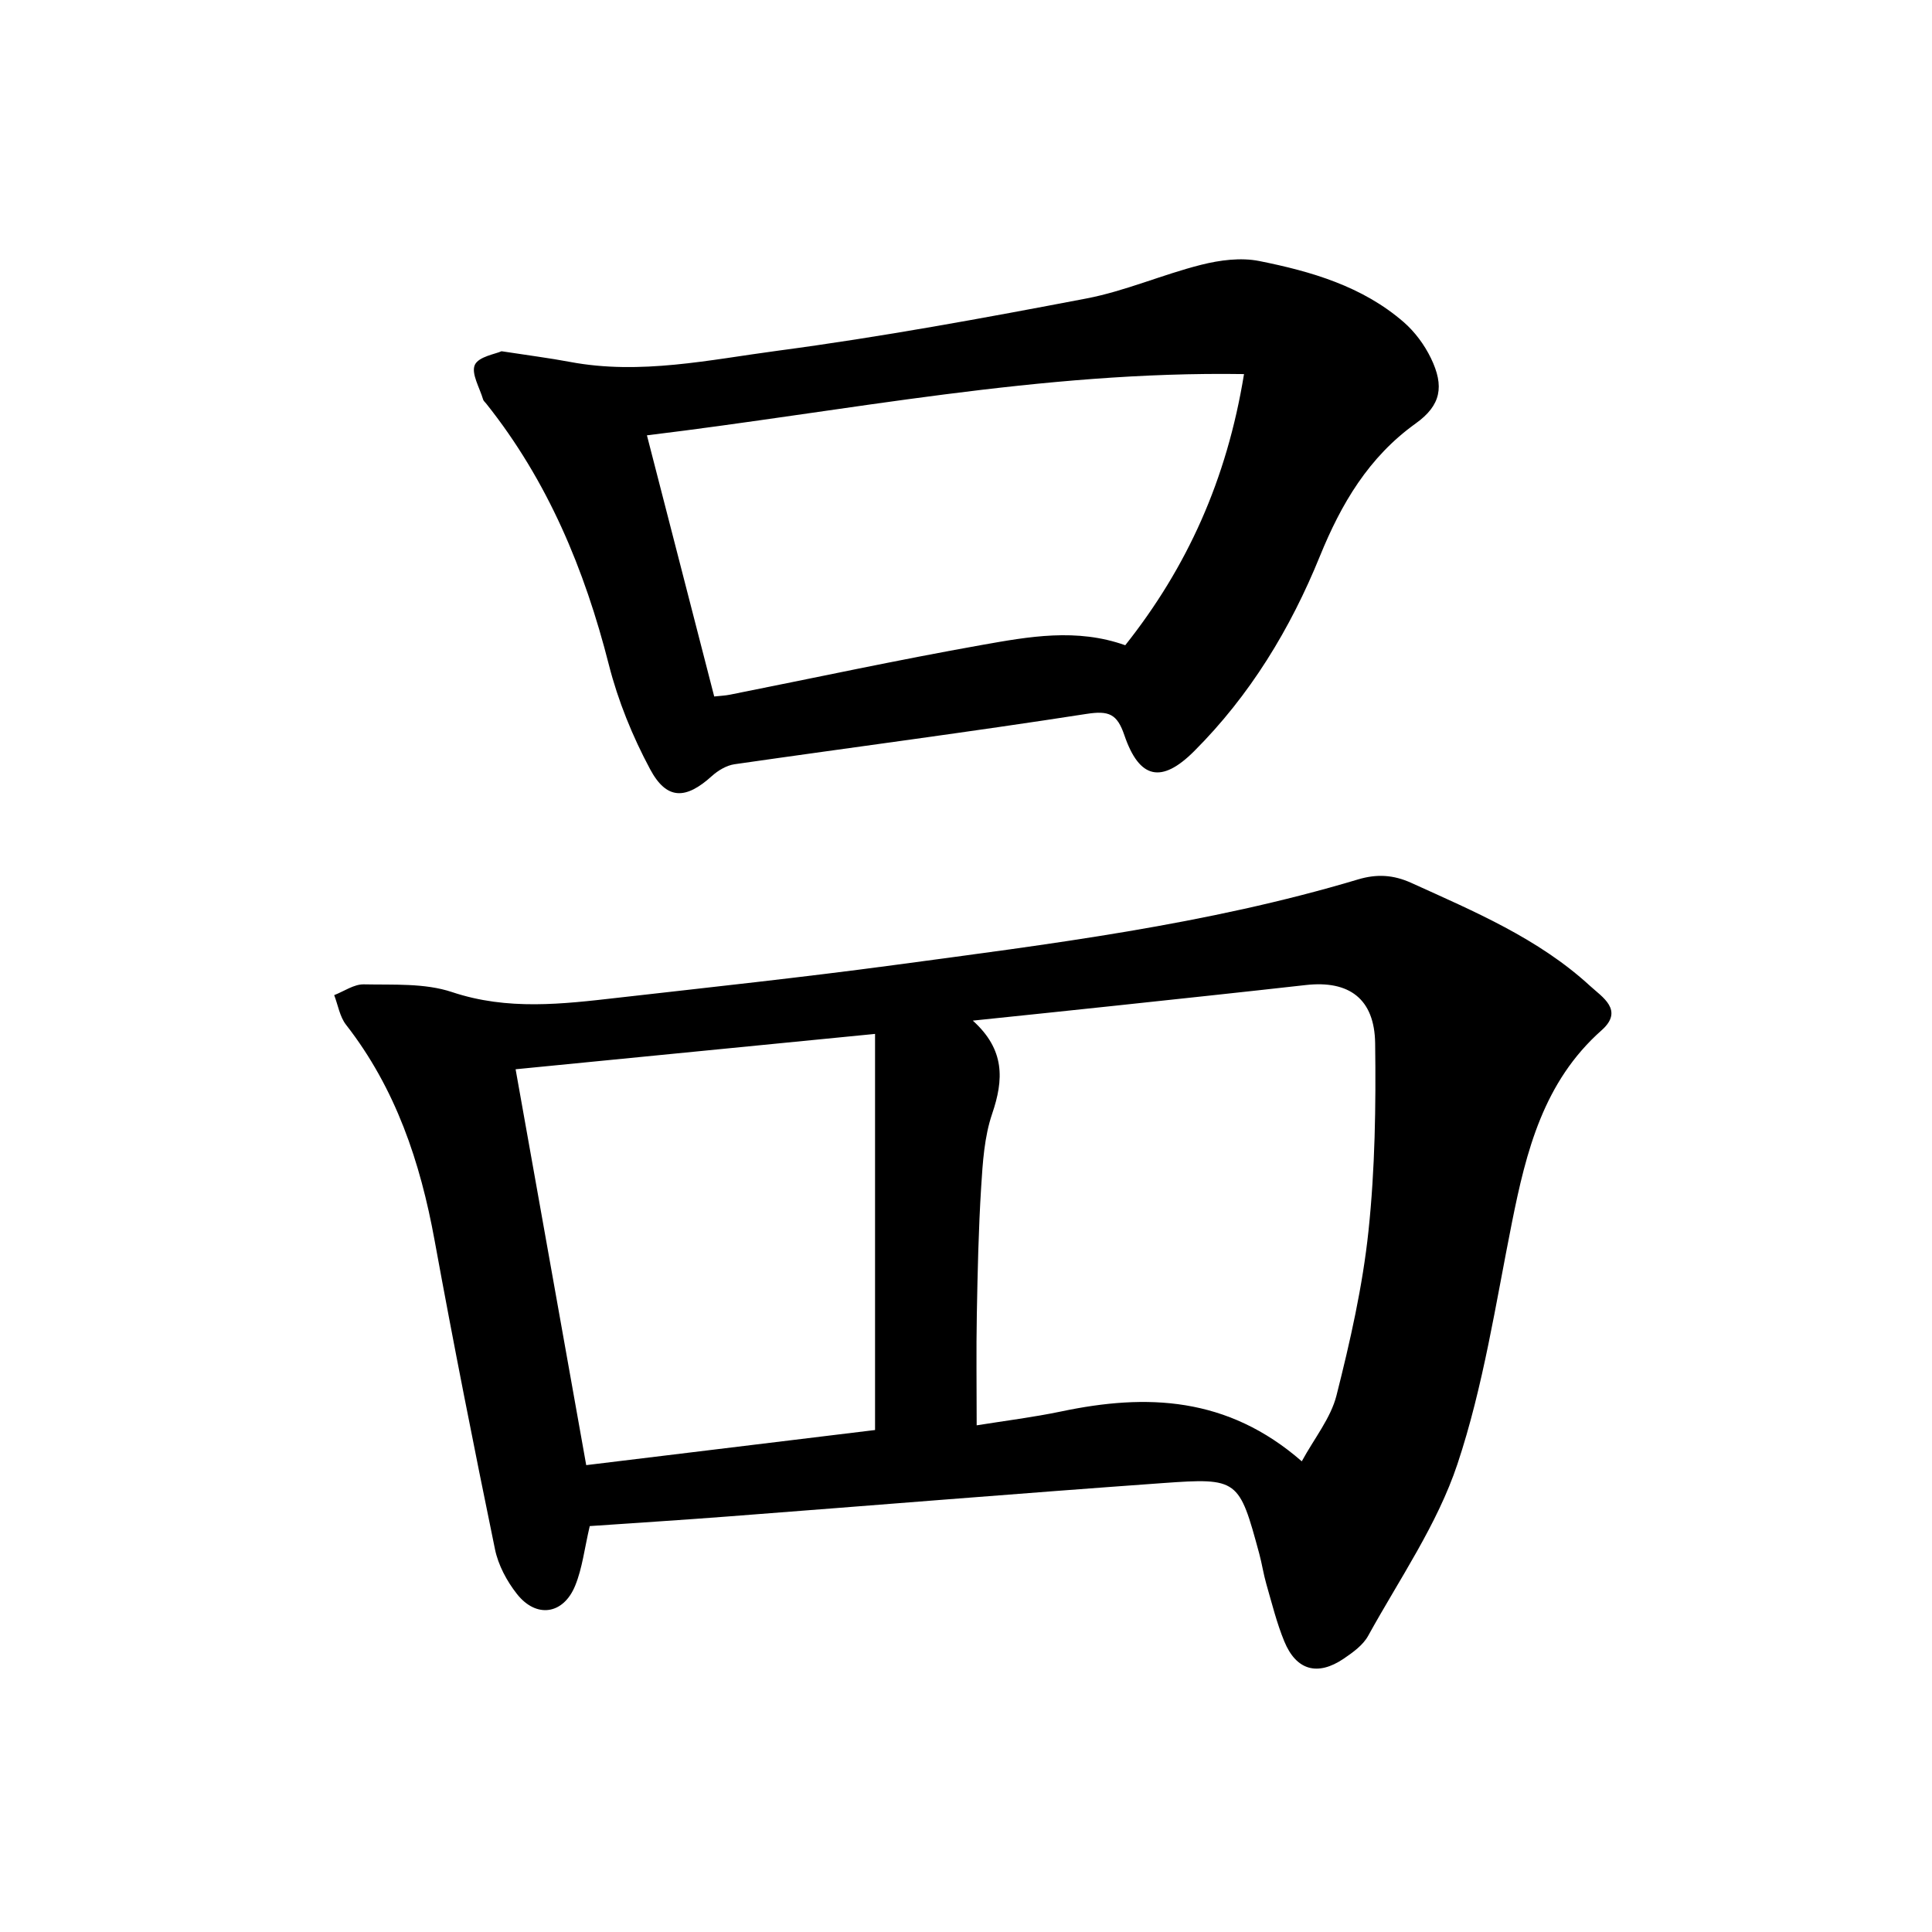
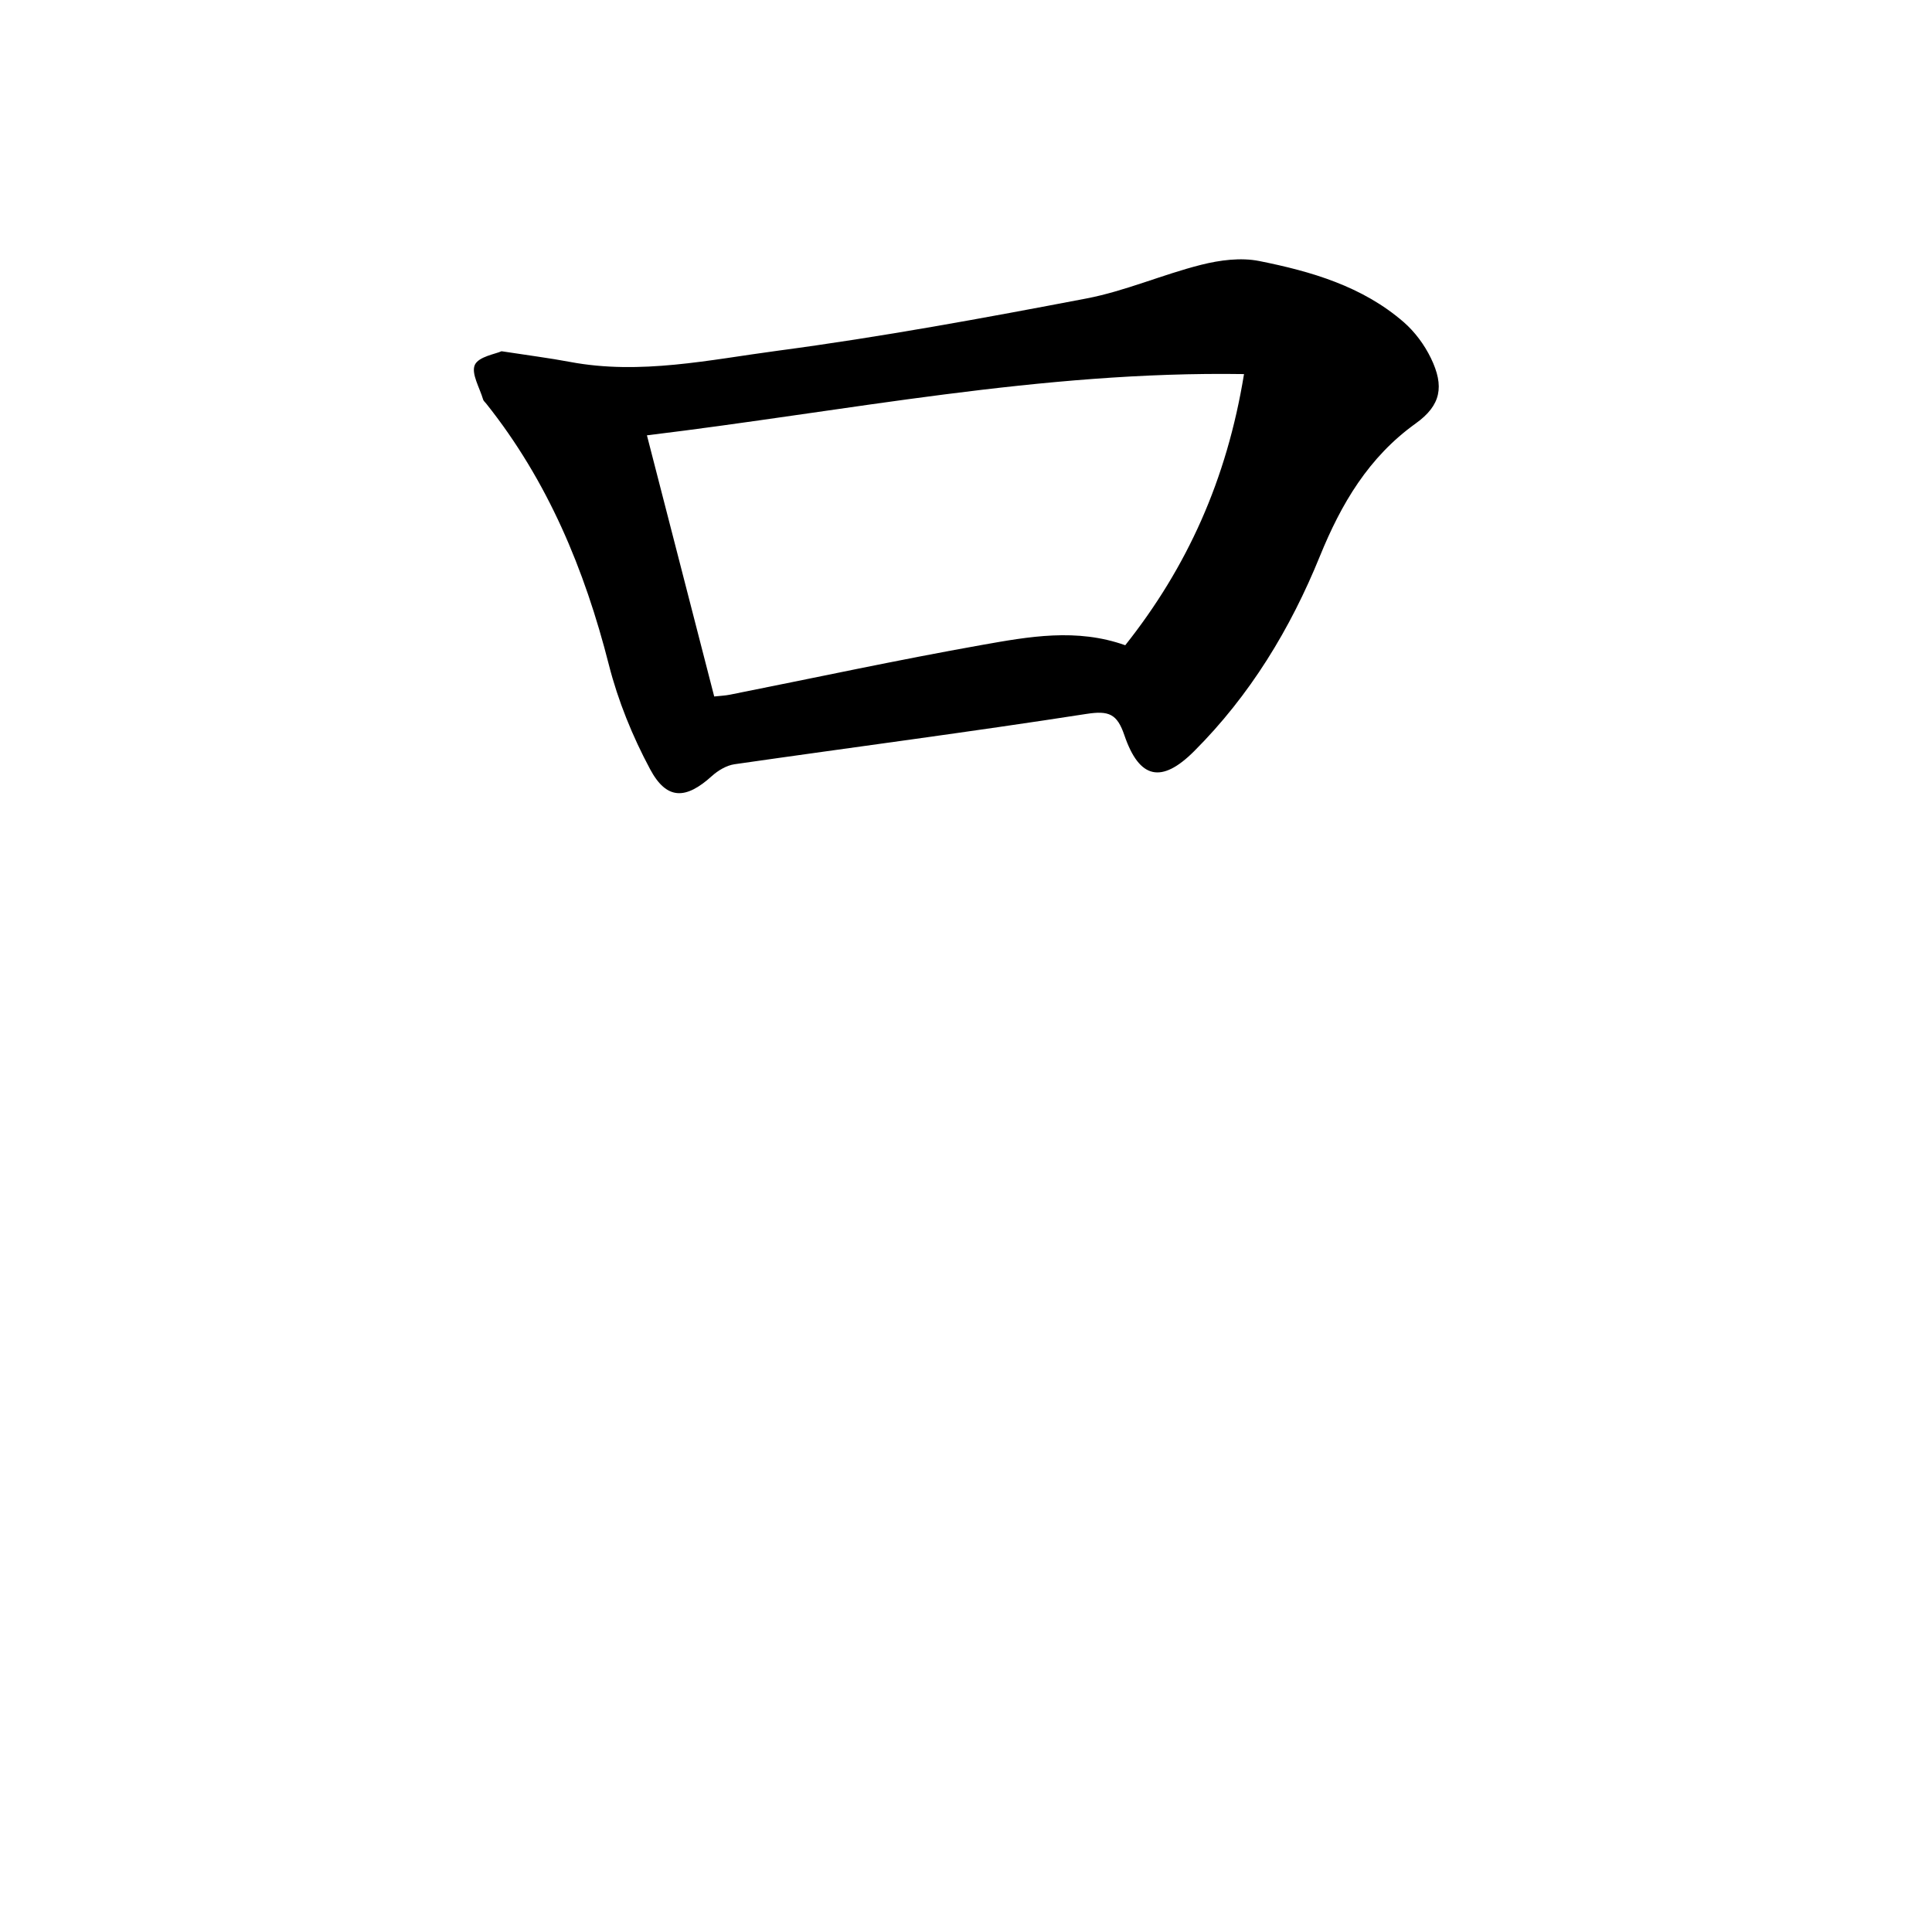
<svg xmlns="http://www.w3.org/2000/svg" enable-background="new 0 0 400 400" viewBox="0 0 400 400">
-   <path d="m122.1 315.96c-1.1 4.7-1.54 8.72-3.01 12.32-2.44 6-8.05 6.82-12.06 1.74-2.1-2.66-3.88-5.99-4.55-9.27-4.38-21.27-8.6-42.57-12.5-63.93-2.96-16.24-8.05-31.46-18.34-44.66-1.3-1.67-1.66-4.07-2.45-6.13 2.04-.79 4.1-2.27 6.13-2.23 6.13.13 12.62-.29 18.27 1.6 11.52 3.85 22.88 2.48 34.36 1.17 18.97-2.16 37.97-4.19 56.9-6.73 32.39-4.36 64.88-8.35 96.34-17.77 3.85-1.15 7.28-.97 11.02.73 13.03 5.92 26.26 11.47 36.98 21.31 2.52 2.32 7.11 5.03 2.4 9.2-12.01 10.64-15.6 25-18.57 39.85-3.35 16.75-5.9 33.83-11.27 49.95-4.17 12.53-12.03 23.85-18.49 35.57-1.06 1.93-3.16 3.44-5.06 4.73-5.41 3.66-9.83 2.43-12.3-3.58-1.57-3.81-2.56-7.86-3.71-11.84-.6-2.07-.91-4.22-1.47-6.3-4.19-15.44-4.33-15.76-20.03-14.63-30.01 2.15-59.99 4.62-89.99 6.91-9.6.74-19.22 1.34-28.6 1.99zm147.42-13.41c2.6-4.78 6-8.94 7.19-13.65 2.83-11.2 5.41-22.59 6.62-34.05 1.36-12.86 1.55-25.89 1.38-38.83-.12-9.26-5.42-13.08-14.34-12.08-13.19 1.48-26.38 2.88-39.57 4.29-9.46 1.01-18.92 1.99-29.39 3.08 6.7 6.04 6.41 12.23 4 19.3-1.62 4.76-1.95 10.06-2.27 15.15-.55 8.78-.74 17.59-.9 26.39-.14 7.41-.03 14.83-.03 22.95 5.84-.94 11.73-1.67 17.53-2.88 17.61-3.7 34.34-3.13 49.78 10.33zm-162.77-81.17c4.88 27.36 9.69 54.34 14.62 81.96 20.24-2.46 40.08-4.87 59.8-7.27 0-27.63 0-54.66 0-82.01-24.86 2.44-49.27 4.84-74.42 7.32z" />
  <path d="m103.84 72.72c5.64.87 9.93 1.41 14.17 2.21 14.56 2.74 28.88-.44 43.11-2.33 21.35-2.84 42.58-6.75 63.74-10.79 8.09-1.54 15.81-4.97 23.84-6.99 3.85-.97 8.19-1.54 12-.78 10.77 2.15 21.37 5.23 29.92 12.65 2.31 2.01 4.29 4.69 5.63 7.45 2.83 5.84 2.09 9.78-3.13 13.52-9.77 7-15.44 16.65-19.85 27.49-6.12 15.07-14.46 28.8-26.04 40.38-6.74 6.73-11.34 5.8-14.45-3.34-1.49-4.36-3.17-5.1-7.79-4.39-24.26 3.77-48.62 6.93-72.93 10.43-1.64.24-3.38 1.28-4.65 2.42-5.42 4.92-9.38 5.02-12.81-1.39-3.64-6.79-6.64-14.15-8.54-21.62-5.02-19.74-12.65-38.1-25.43-54.12-.21-.26-.51-.5-.6-.79-.71-2.44-2.52-5.4-1.72-7.19.8-1.72 4.27-2.24 5.53-2.82zm153.72 4.73c-41.98-.66-82.12 7.65-123.62 12.68 4.77 18.52 9.33 36.22 13.93 54.07 1.29-.14 2.28-.18 3.24-.37 17.39-3.46 34.73-7.2 52.19-10.3 9.7-1.72 19.59-3.53 29.67.06 12.78-16.11 21.02-34.21 24.59-56.14z" />
</svg>